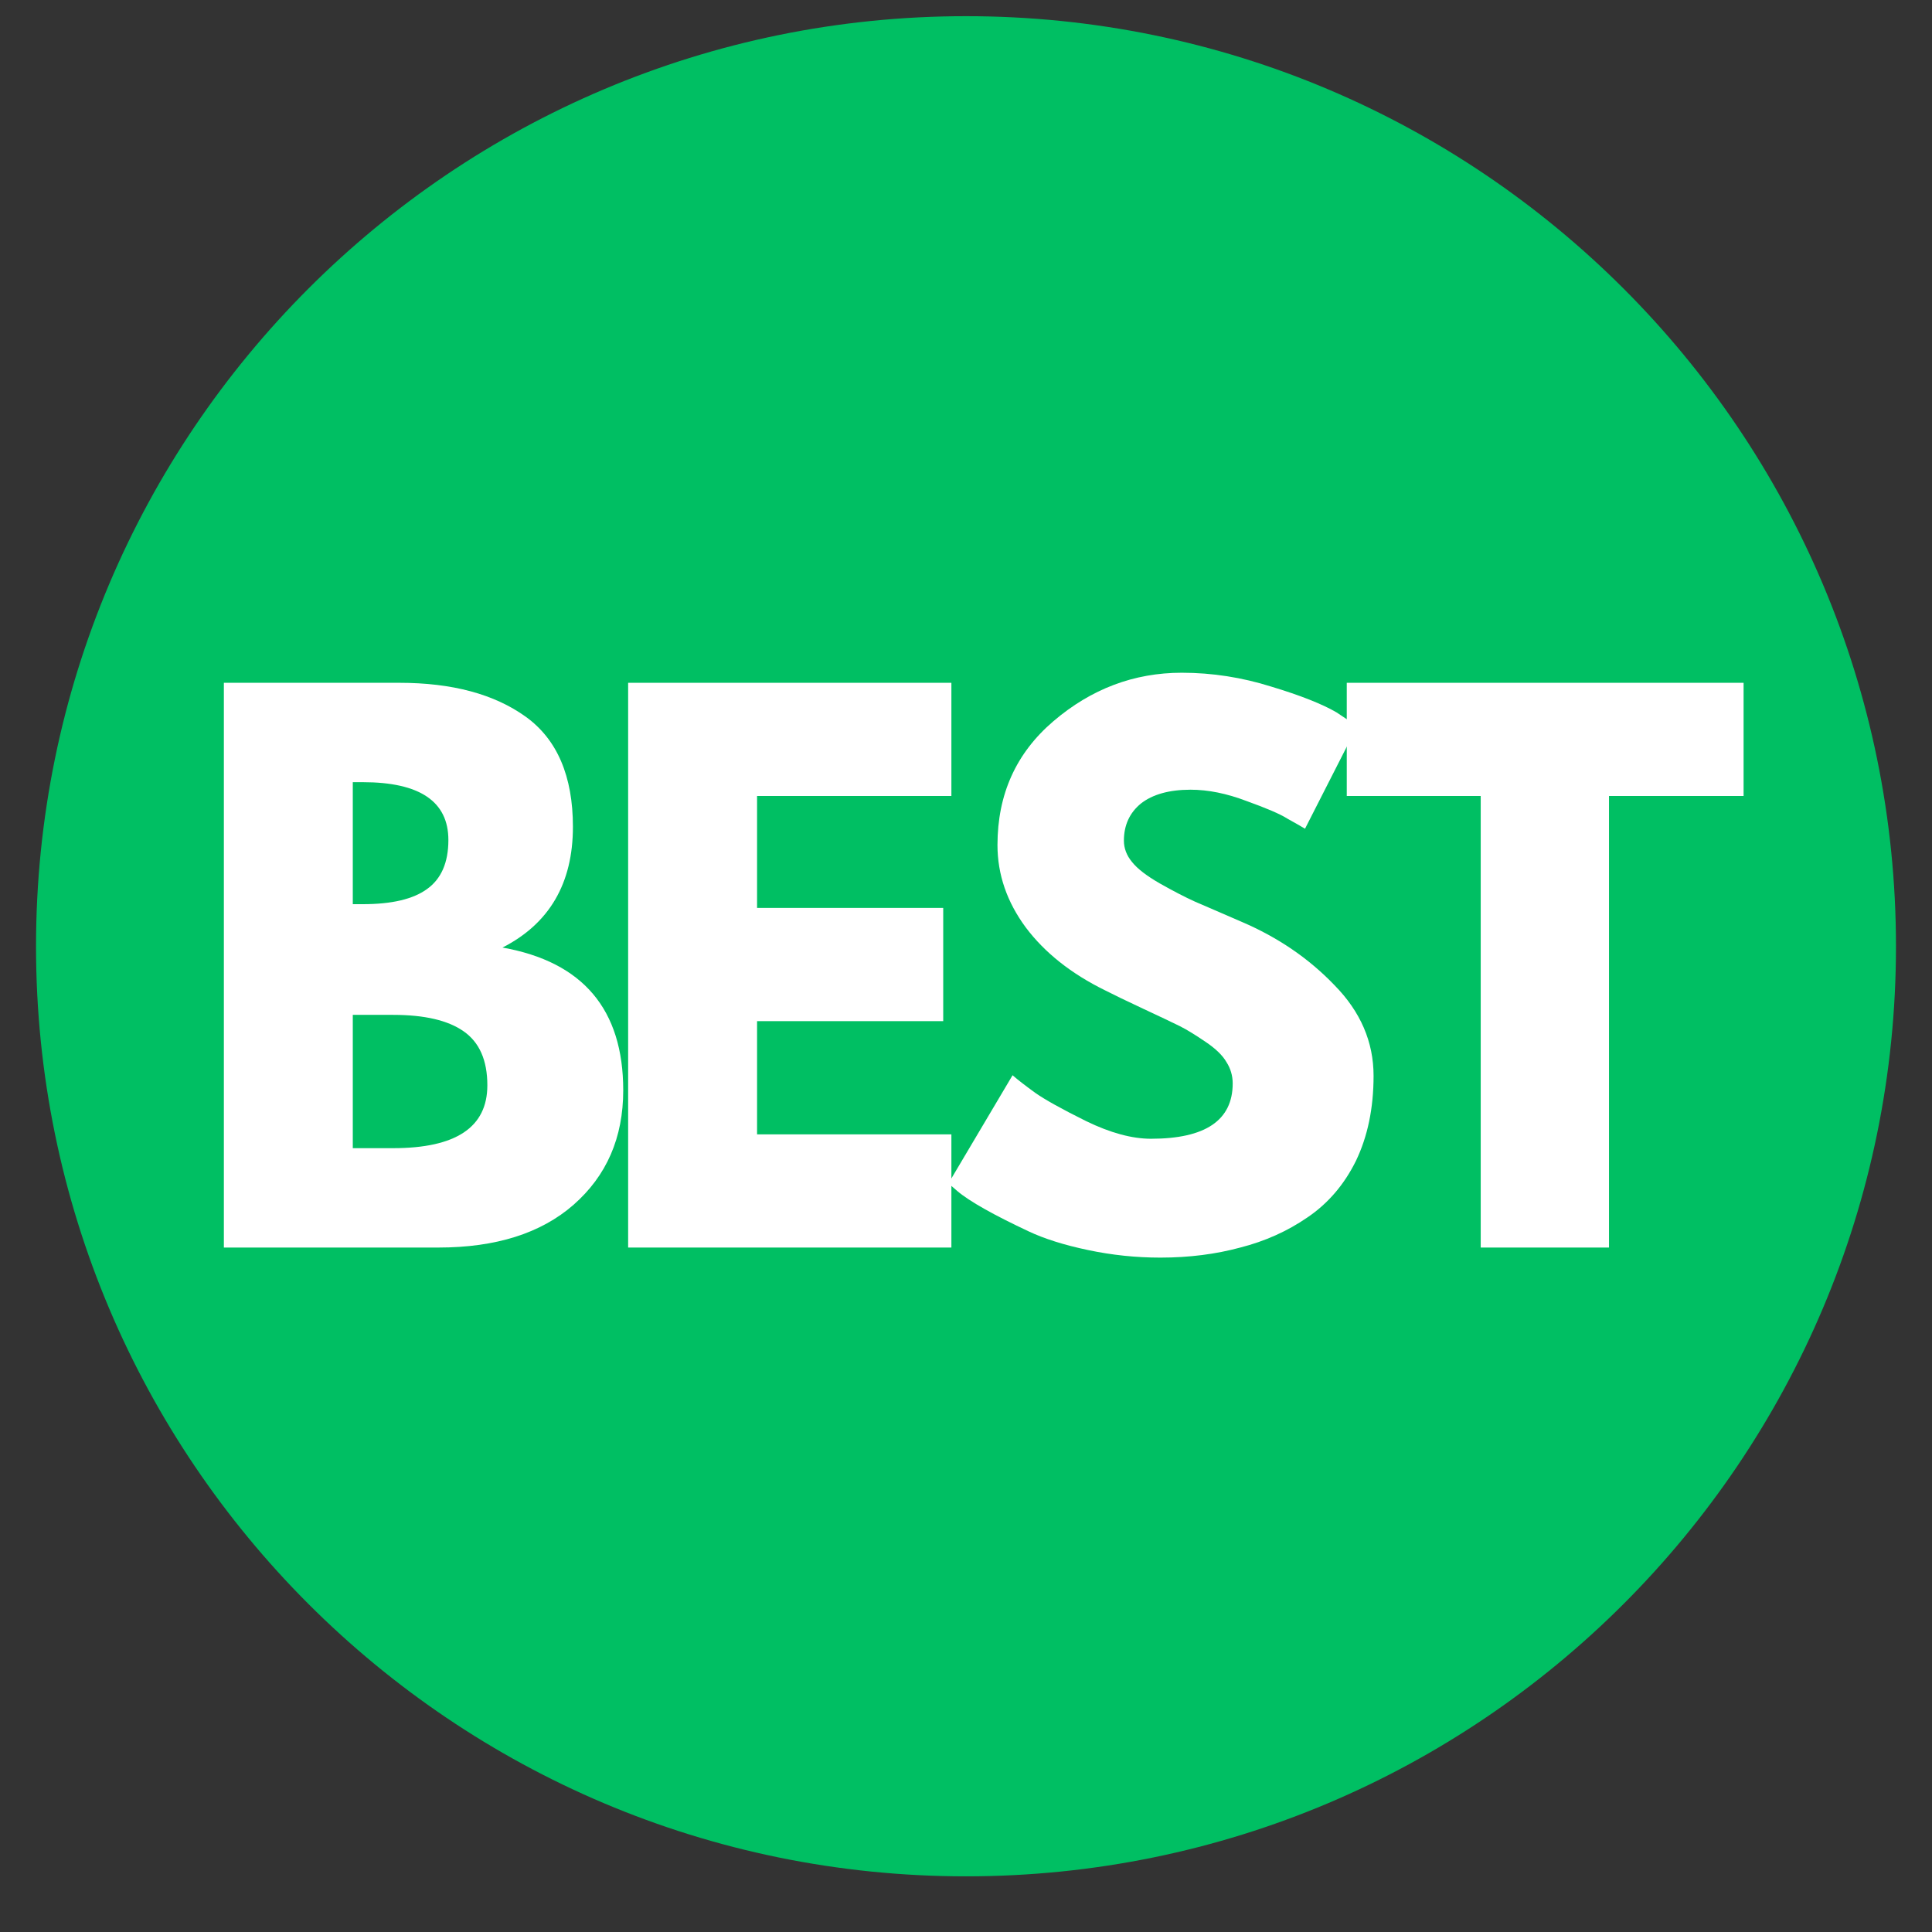
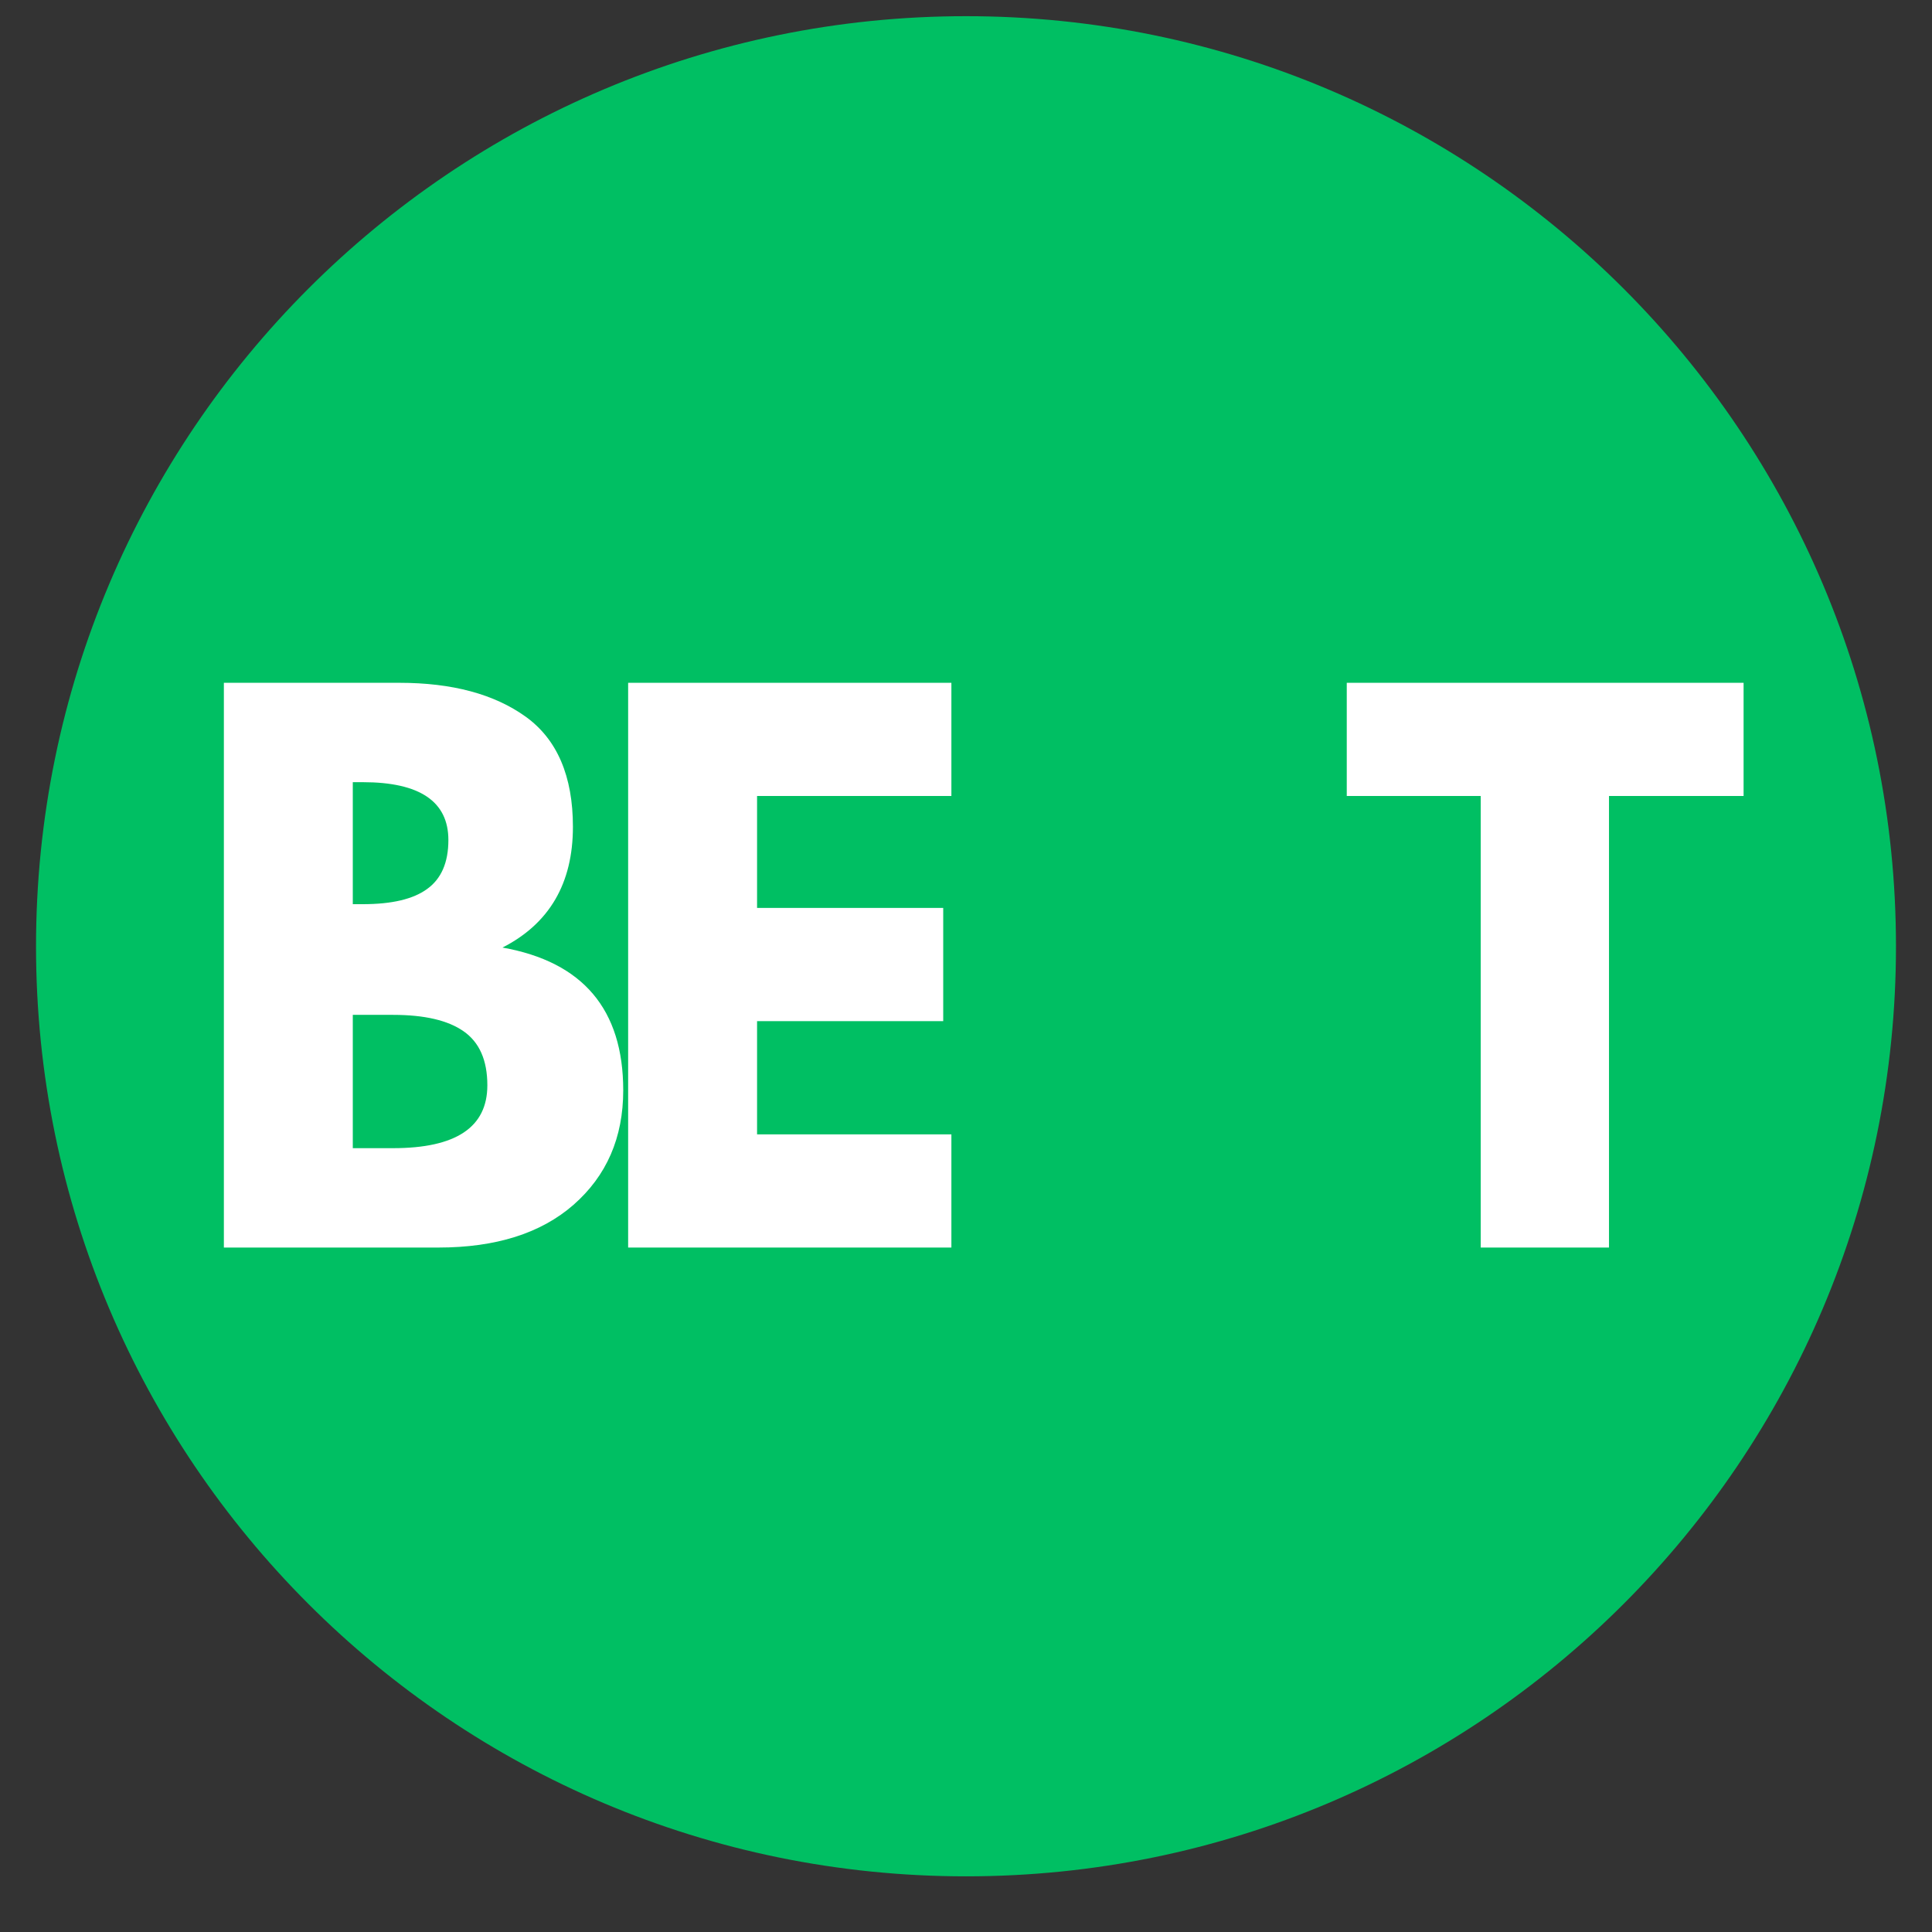
<svg xmlns="http://www.w3.org/2000/svg" width="64" zoomAndPan="magnify" viewBox="0 0 48 48" height="64" preserveAspectRatio="xMidYMid meet" version="1.0">
  <rect x="0" y="0" width="48" height="48" fill="#333333" stroke="none" />
  <defs>
    <g />
    <clipPath id="253b7b8705">
      <path d="M 0.895 0.402 L 47.105 0.402 L 47.105 46.617 L 0.895 46.617 Z M 0.895 0.402 " clip-rule="nonzero" />
    </clipPath>
    <clipPath id="086f230e97">
      <path d="M 24 0.402 C 11.238 0.402 0.895 10.75 0.895 23.512 C 0.895 36.27 11.238 46.617 24 46.617 C 36.762 46.617 47.105 36.27 47.105 23.512 C 47.105 10.75 36.762 0.402 24 0.402 Z M 24 0.402 " clip-rule="nonzero" />
    </clipPath>
  </defs>
  <g clip-path="url(#253b7b8705)">
    <g clip-path="url(#086f230e97)">
      <path fill="#00bf63" d="M 0.895 0.402 L 47.105 0.402 L 47.105 46.617 L 0.895 46.617 Z M 0.895 0.402 " fill-opacity="1" fill-rule="nonzero" />
    </g>
  </g>
  <g fill="#ffffff" fill-opacity="1">
    <g transform="translate(4.546, 30.995)">
      <g>
        <path d="M 1.016 -14.031 L 5.375 -14.031 C 6.688 -14.031 7.734 -13.75 8.516 -13.188 C 9.297 -12.625 9.688 -11.711 9.688 -10.453 C 9.688 -9.047 9.102 -8.047 7.938 -7.453 C 9.938 -7.098 10.938 -5.914 10.938 -3.906 C 10.938 -2.727 10.523 -1.781 9.703 -1.062 C 8.891 -0.352 7.77 0 6.344 0 L 1.016 0 Z M 4.219 -8.531 L 4.469 -8.531 C 5.188 -8.531 5.719 -8.656 6.062 -8.906 C 6.414 -9.156 6.594 -9.562 6.594 -10.125 C 6.594 -11.082 5.883 -11.562 4.469 -11.562 L 4.219 -11.562 Z M 4.219 -2.469 L 5.219 -2.469 C 6.781 -2.469 7.562 -2.988 7.562 -4.031 C 7.562 -4.656 7.363 -5.102 6.969 -5.375 C 6.582 -5.645 6 -5.781 5.219 -5.781 L 4.219 -5.781 Z M 4.219 -2.469 " />
      </g>
    </g>
  </g>
  <g fill="#ffffff" fill-opacity="1">
    <g transform="translate(14.59, 30.995)">
      <g>
        <path d="M 9.047 -14.031 L 9.047 -11.219 L 4.219 -11.219 L 4.219 -8.438 L 8.844 -8.438 L 8.844 -5.625 L 4.219 -5.625 L 4.219 -2.812 L 9.047 -2.812 L 9.047 0 L 1.016 0 L 1.016 -14.031 Z M 9.047 -14.031 " />
      </g>
    </g>
  </g>
  <g fill="#ffffff" fill-opacity="1">
    <g transform="translate(23.173, 30.995)">
      <g>
-         <path d="M 6.188 -14.281 C 6.945 -14.281 7.688 -14.164 8.406 -13.938 C 9.133 -13.719 9.676 -13.504 10.031 -13.297 L 10.547 -12.953 L 9.25 -10.406 C 9.145 -10.469 9 -10.551 8.812 -10.656 C 8.633 -10.77 8.297 -10.914 7.797 -11.094 C 7.305 -11.281 6.844 -11.375 6.406 -11.375 C 5.875 -11.375 5.461 -11.258 5.172 -11.031 C 4.891 -10.801 4.75 -10.492 4.75 -10.109 C 4.75 -9.922 4.816 -9.742 4.953 -9.578 C 5.086 -9.41 5.316 -9.234 5.641 -9.047 C 5.973 -8.859 6.266 -8.707 6.516 -8.594 C 6.766 -8.488 7.148 -8.32 7.672 -8.094 C 8.578 -7.707 9.348 -7.18 9.984 -6.516 C 10.629 -5.859 10.953 -5.109 10.953 -4.266 C 10.953 -3.461 10.805 -2.758 10.516 -2.156 C 10.223 -1.562 9.82 -1.094 9.312 -0.75 C 8.812 -0.406 8.254 -0.156 7.641 0 C 7.035 0.164 6.375 0.25 5.656 0.25 C 5.051 0.25 4.453 0.188 3.859 0.062 C 3.266 -0.062 2.77 -0.219 2.375 -0.406 C 1.977 -0.594 1.617 -0.773 1.297 -0.953 C 0.984 -1.129 0.754 -1.281 0.609 -1.406 L 0.391 -1.594 L 1.984 -4.281 C 2.117 -4.164 2.305 -4.02 2.547 -3.844 C 2.785 -3.676 3.207 -3.441 3.812 -3.141 C 4.414 -2.848 4.953 -2.703 5.422 -2.703 C 6.773 -2.703 7.453 -3.16 7.453 -4.078 C 7.453 -4.273 7.398 -4.453 7.297 -4.609 C 7.203 -4.773 7.031 -4.941 6.781 -5.109 C 6.539 -5.273 6.328 -5.406 6.141 -5.5 C 5.953 -5.594 5.645 -5.738 5.219 -5.938 C 4.801 -6.133 4.488 -6.285 4.281 -6.391 C 3.438 -6.805 2.781 -7.328 2.312 -7.953 C 1.844 -8.586 1.609 -9.27 1.609 -10 C 1.609 -11.258 2.07 -12.285 3 -13.078 C 3.938 -13.879 5 -14.281 6.188 -14.281 Z M 6.188 -14.281 " />
-       </g>
+         </g>
    </g>
  </g>
  <g fill="#ffffff" fill-opacity="1">
    <g transform="translate(33.319, 30.995)">
      <g>
        <path d="M 0.141 -11.219 L 0.141 -14.031 L 10 -14.031 L 10 -11.219 L 6.656 -11.219 L 6.656 0 L 3.469 0 L 3.469 -11.219 Z M 0.141 -11.219 " />
      </g>
    </g>
  </g>
</svg>